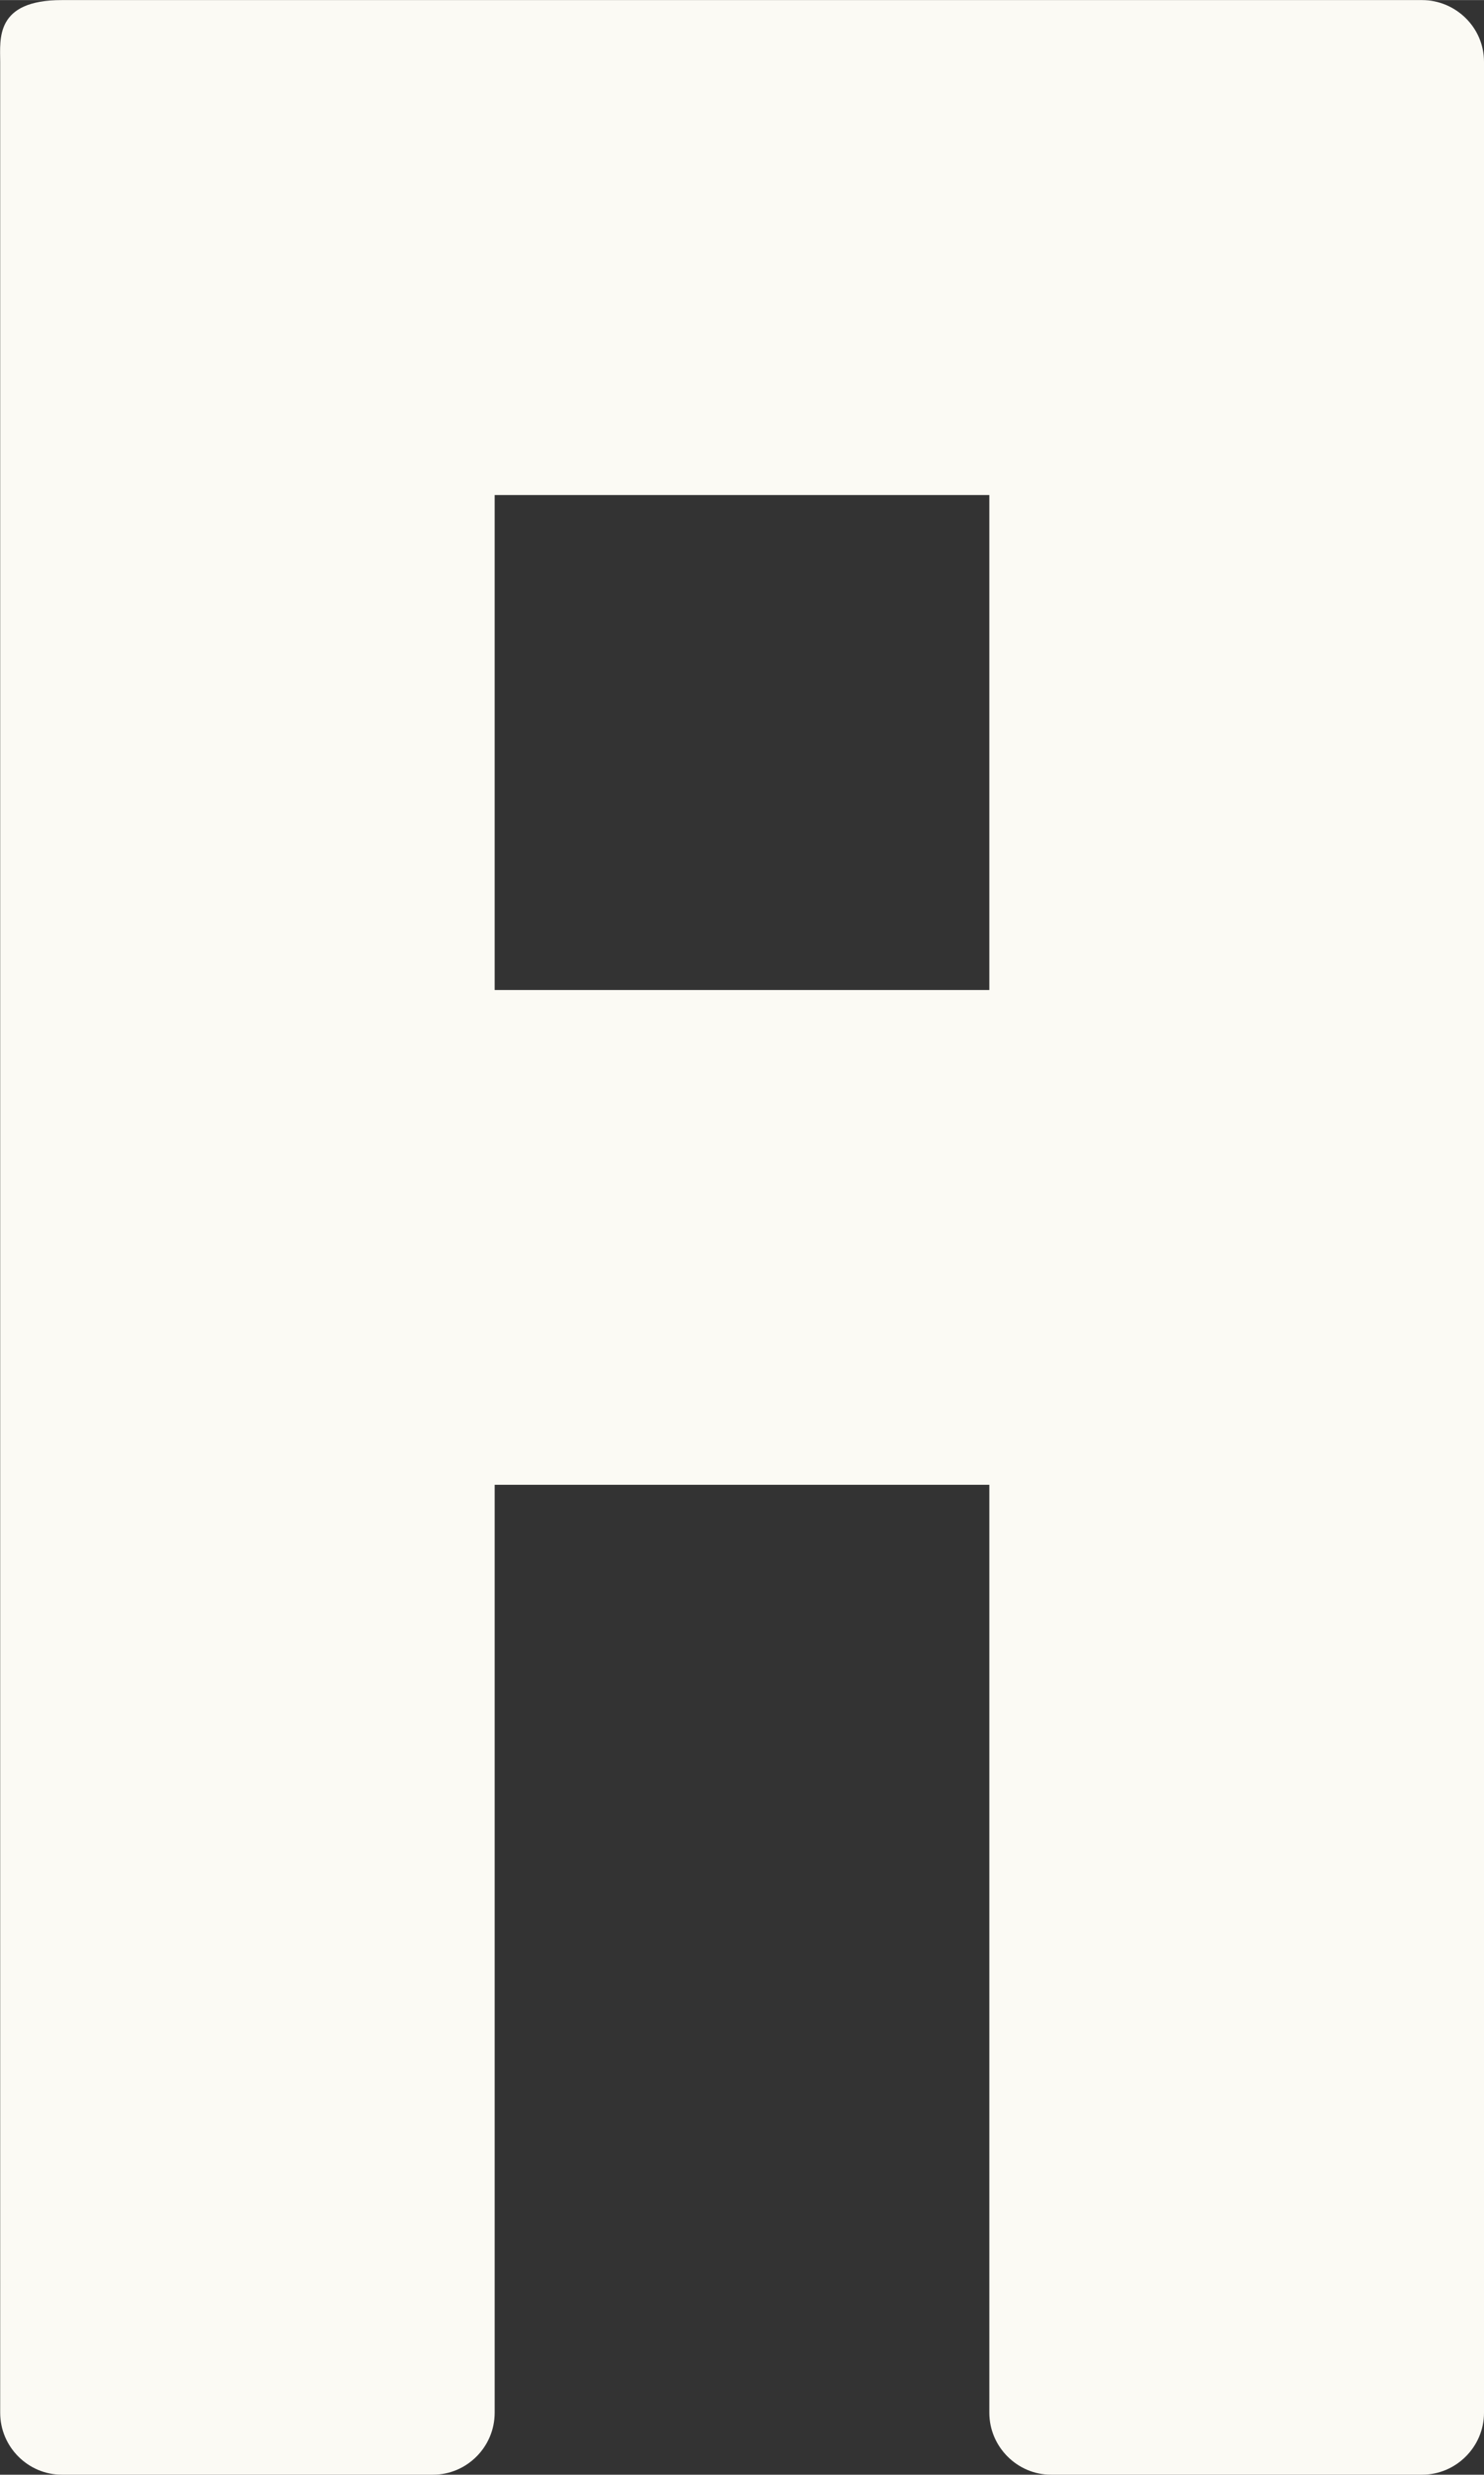
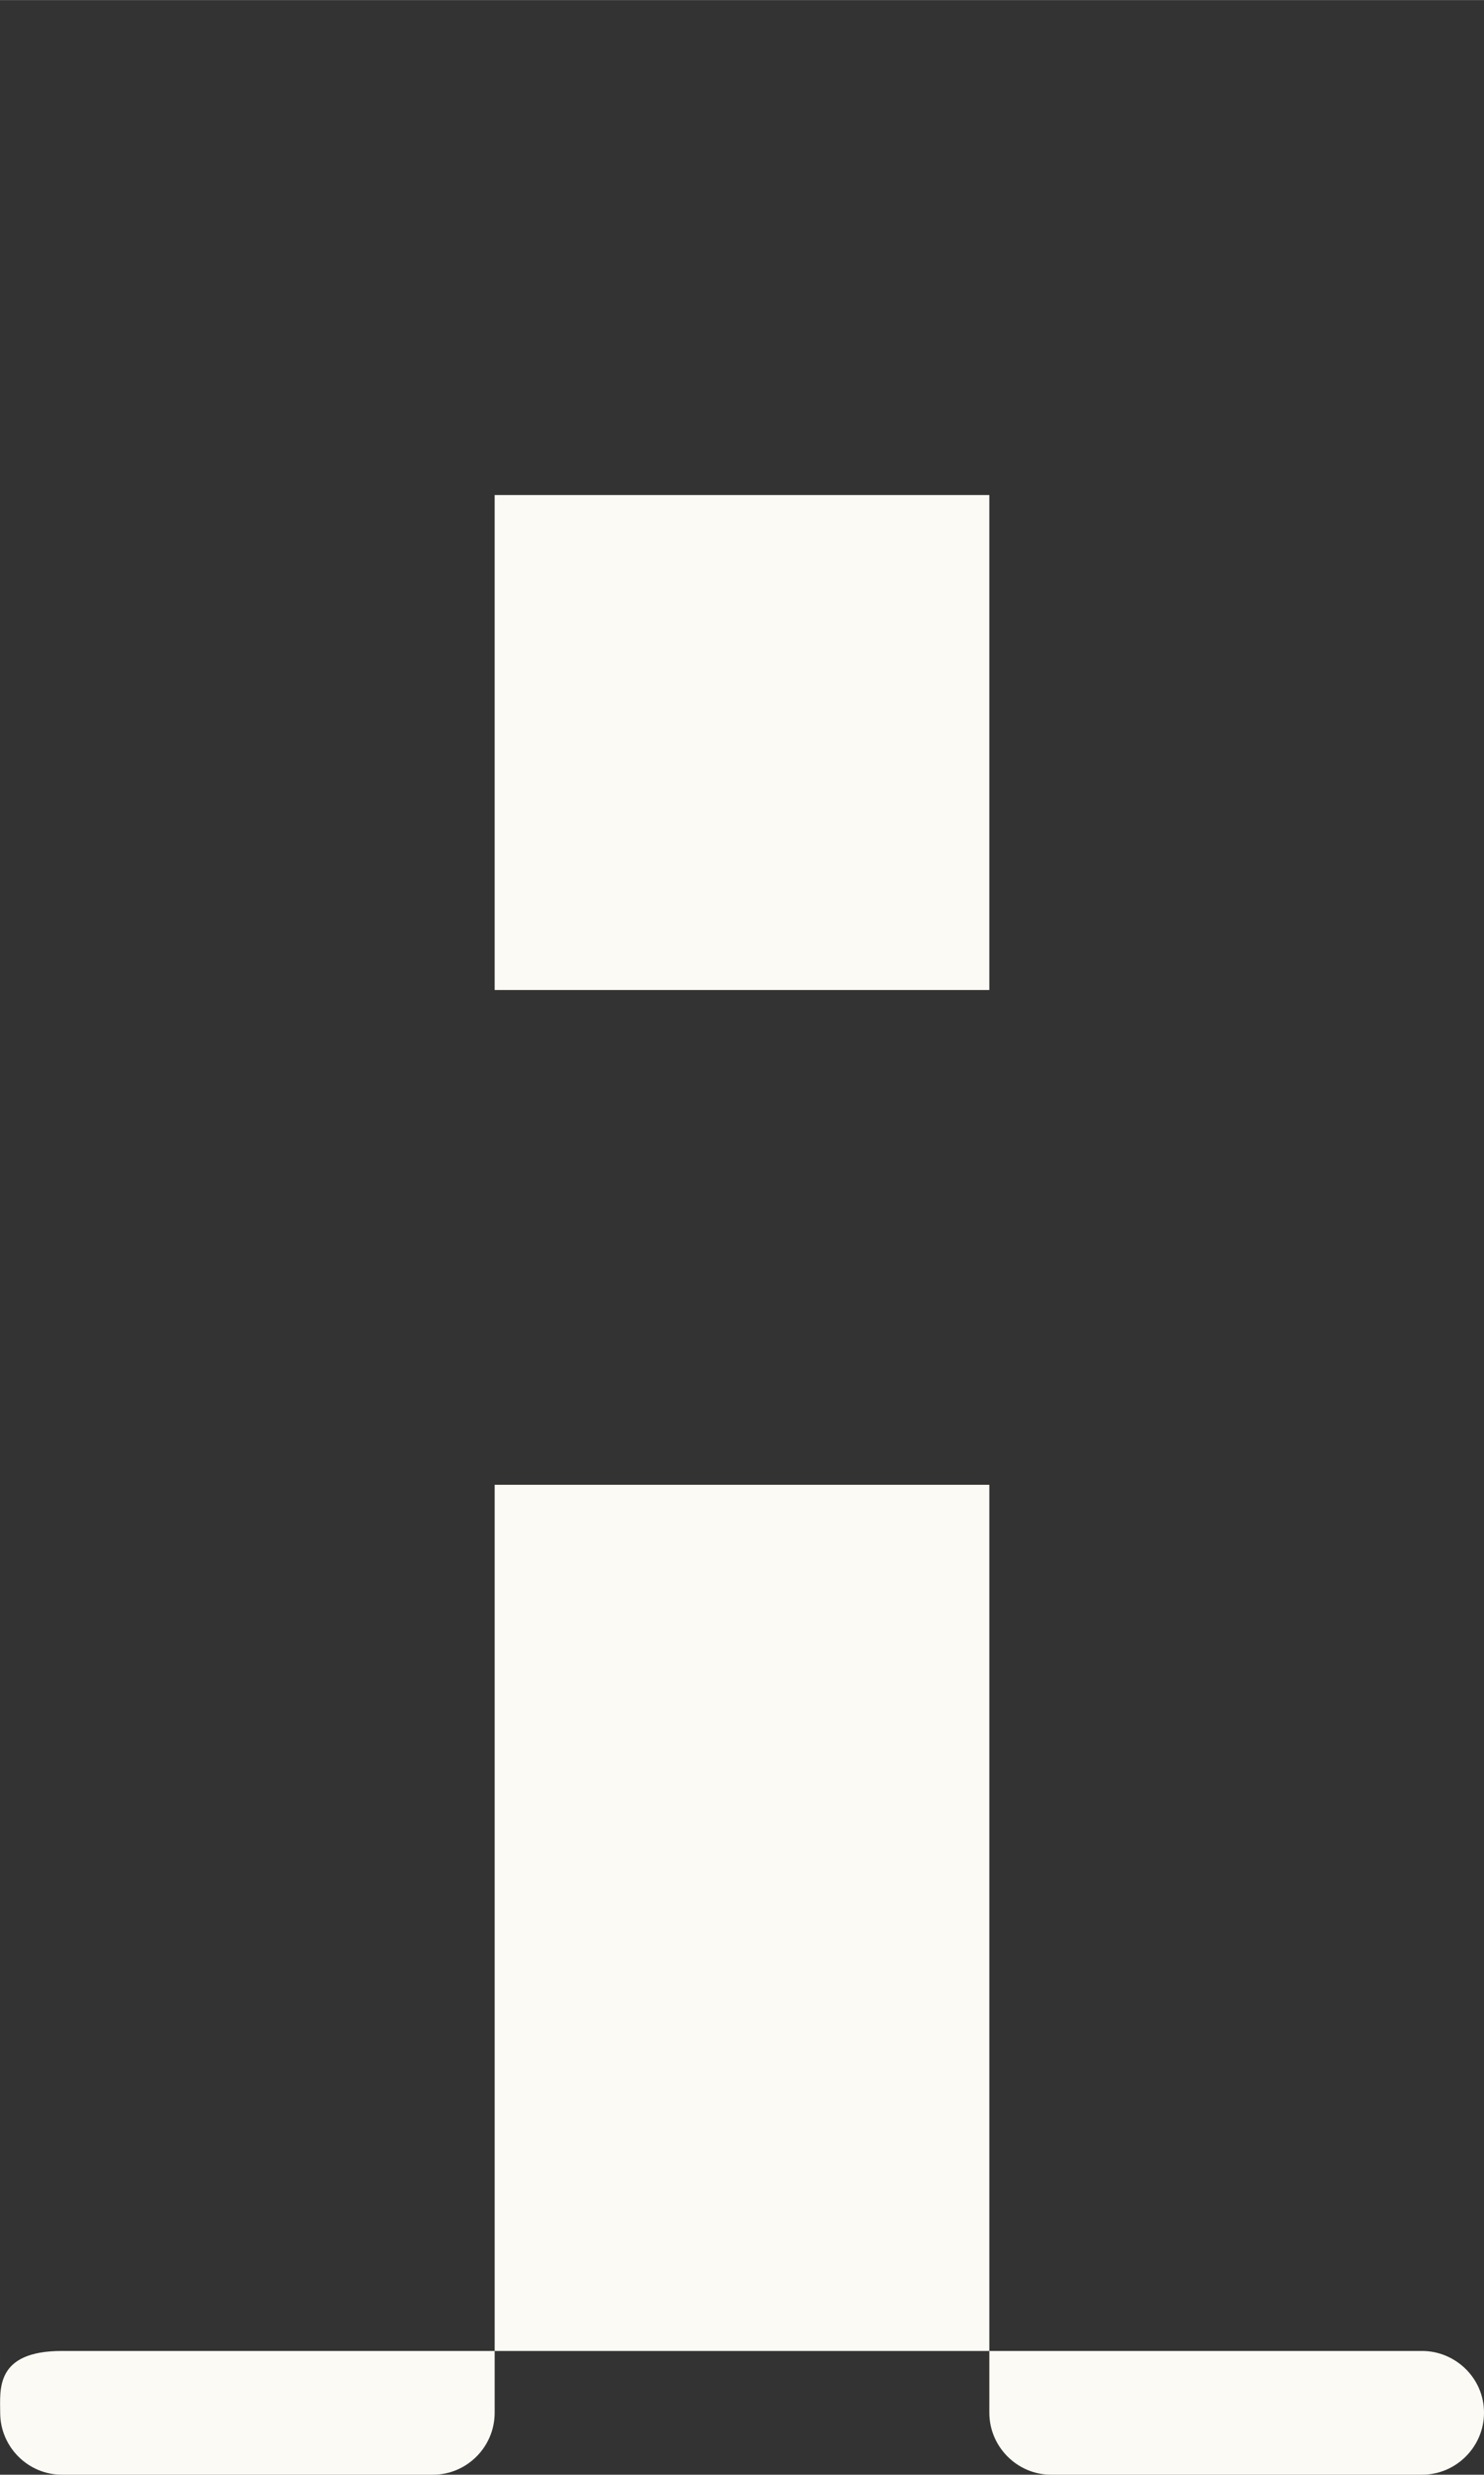
<svg xmlns="http://www.w3.org/2000/svg" xml:space="preserve" width="48px" height="80px" style="shape-rendering:geometricPrecision; text-rendering:geometricPrecision; image-rendering:optimizeQuality; fill-rule:evenodd; clip-rule:evenodd" viewBox="0 0 798 1329.9">
  <rect x="0" y="0" width="798" height="1329.9" fill="#333333" stroke="none" />
  <defs>
    <style type="text/css">       .fil0 {fill:#FBFAF4}     </style>
  </defs>
  <g id="Plan_x0020_1">
-     <path class="fil0" d="M0.1 33.2l0 1263.4c0,18.3 14.9,33.3 33.2,33.3l199.5 0c18.3,0 33.2,-15 33.2,-33.3l0 -498.7 266 0 0 498.7c0,18.3 15,33.3 33.2,33.3l199.5 0c18.3,0 33.3,-15 33.3,-33.3l0 -1263.4c0,-18.8 -15.5,-33.2 -33.3,-33.2 -243.8,0 -487.6,0 -731.4,0 -36.1,0 -33.2,20.9 -33.2,33.2zm265.9 498.8l0 -266 266 0 0 266 -266 0z" />
+     <path class="fil0" d="M0.1 33.2l0 1263.4c0,18.3 14.9,33.3 33.2,33.3l199.5 0c18.3,0 33.2,-15 33.2,-33.3l0 -498.7 266 0 0 498.7c0,18.3 15,33.3 33.2,33.3l199.5 0c18.3,0 33.3,-15 33.3,-33.3c0,-18.8 -15.5,-33.2 -33.3,-33.2 -243.8,0 -487.6,0 -731.4,0 -36.1,0 -33.2,20.9 -33.2,33.2zm265.9 498.8l0 -266 266 0 0 266 -266 0z" />
  </g>
</svg>